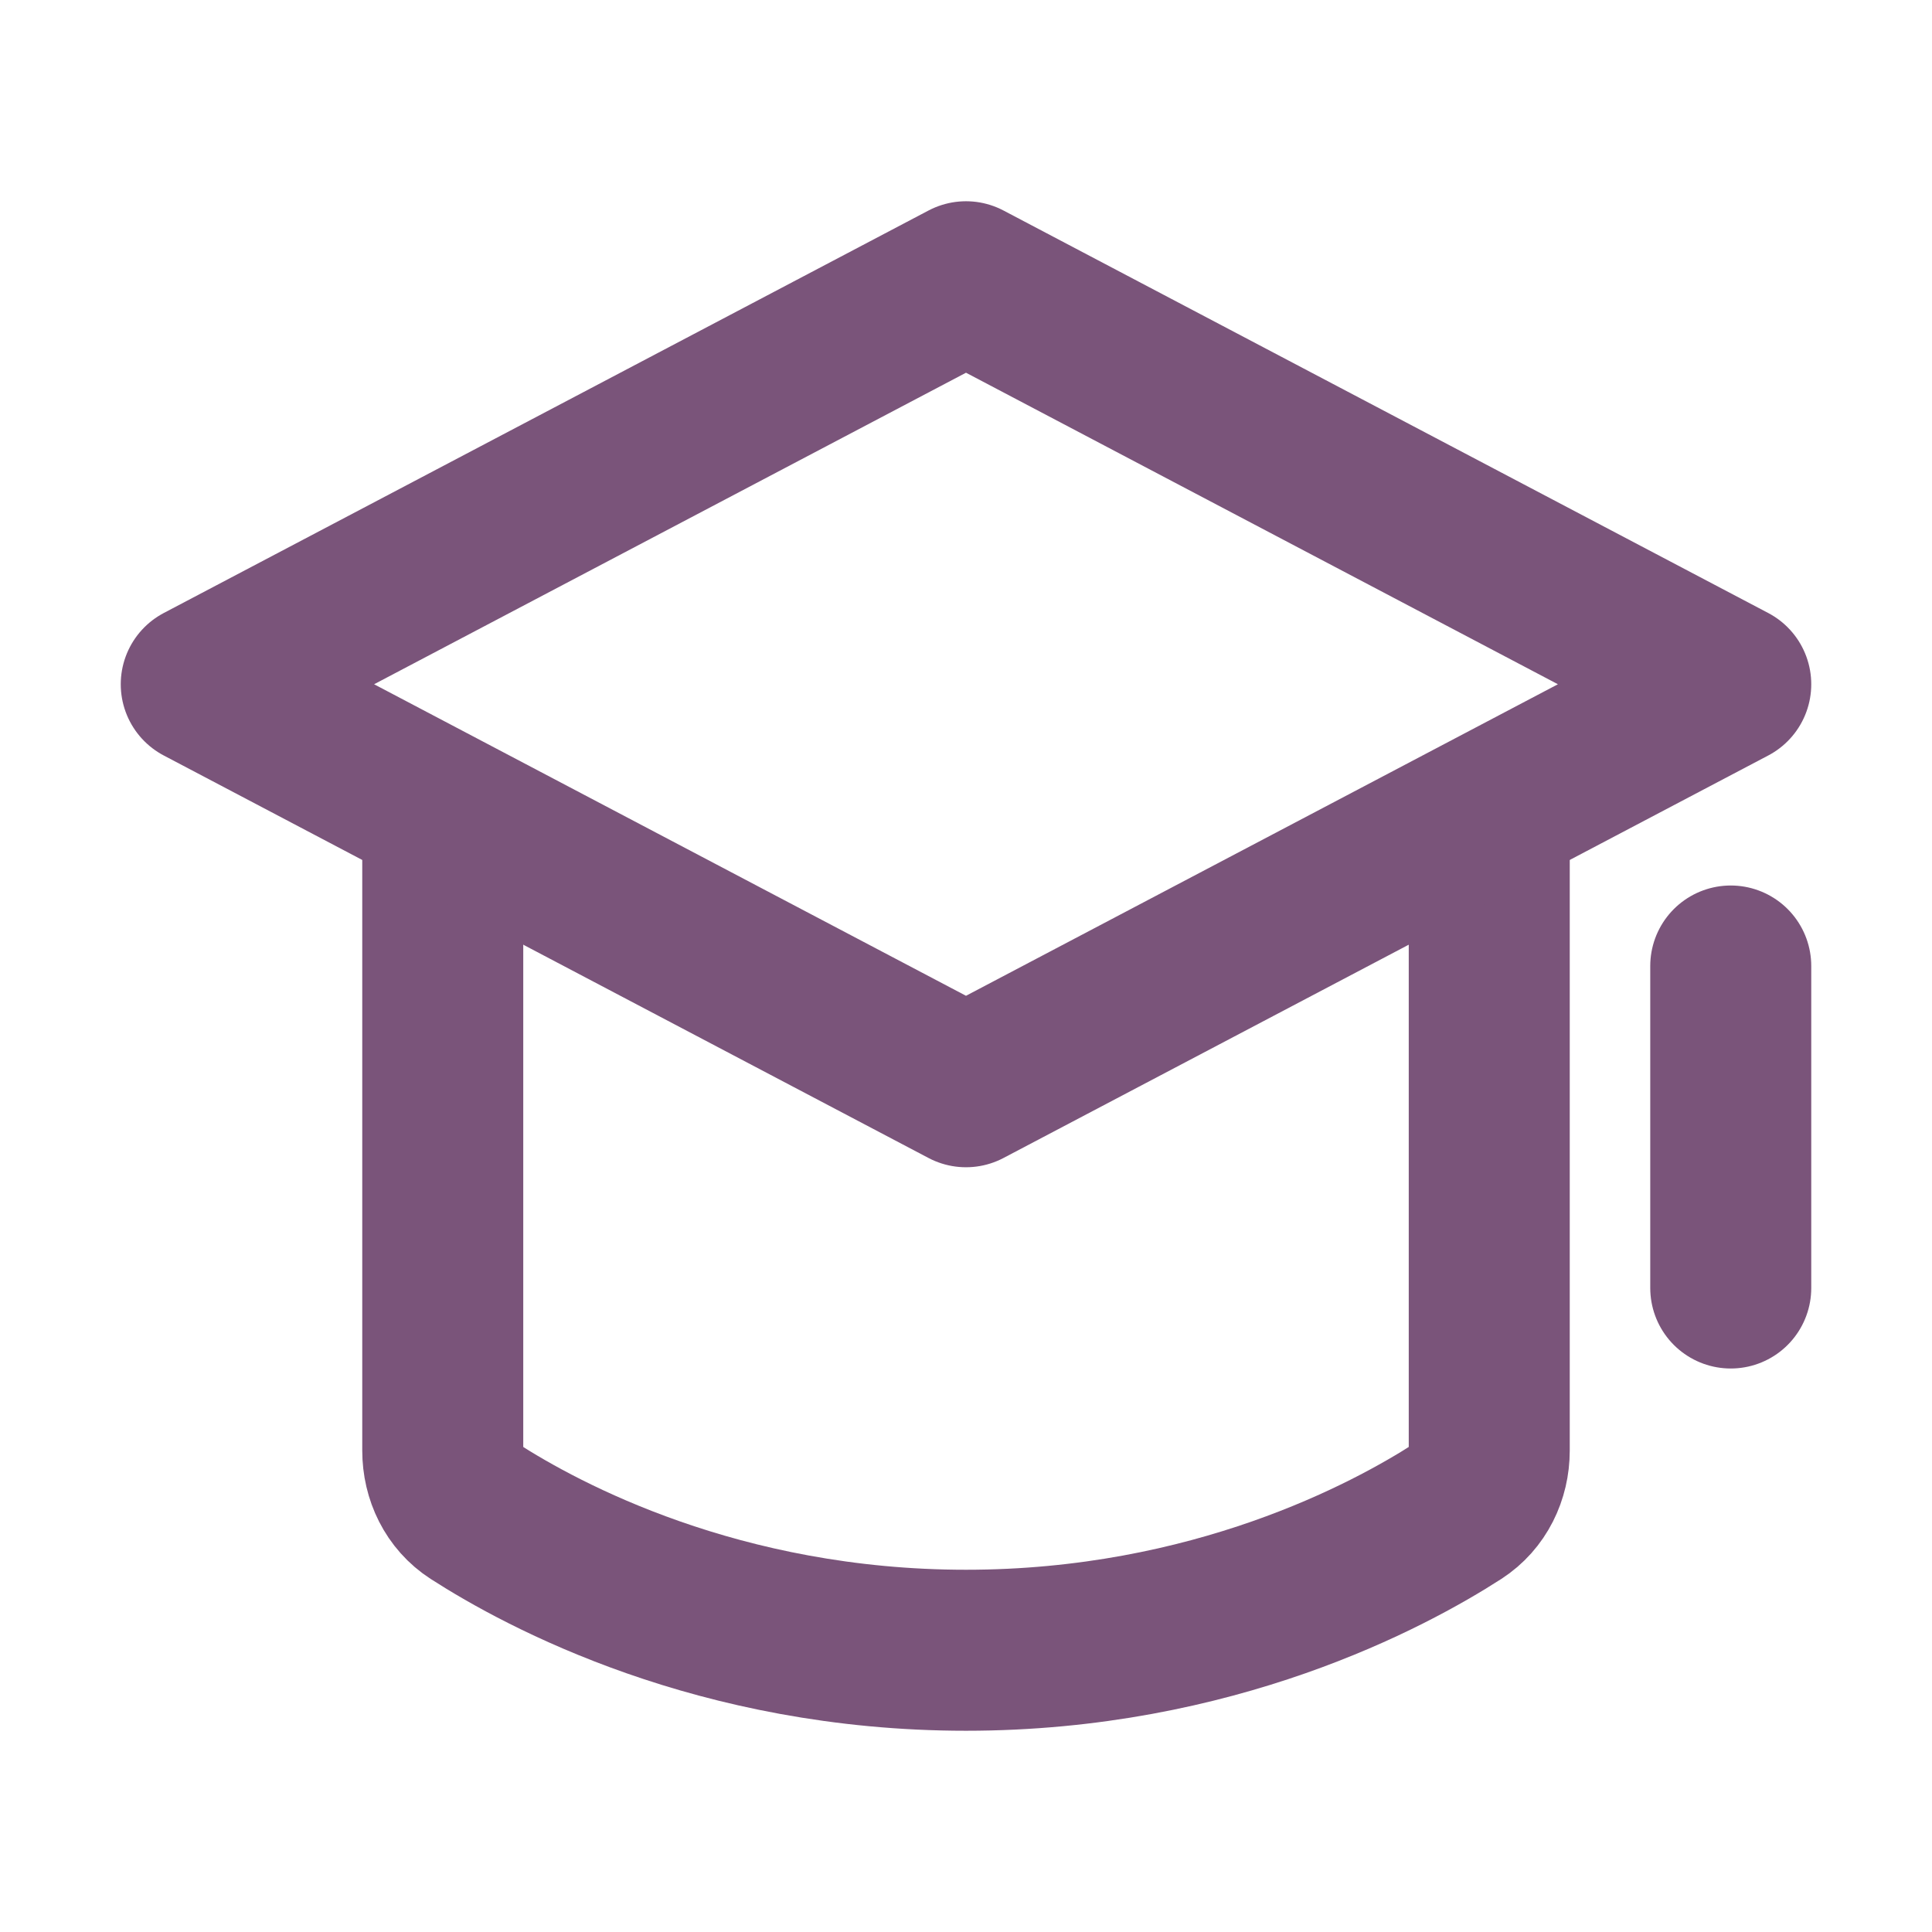
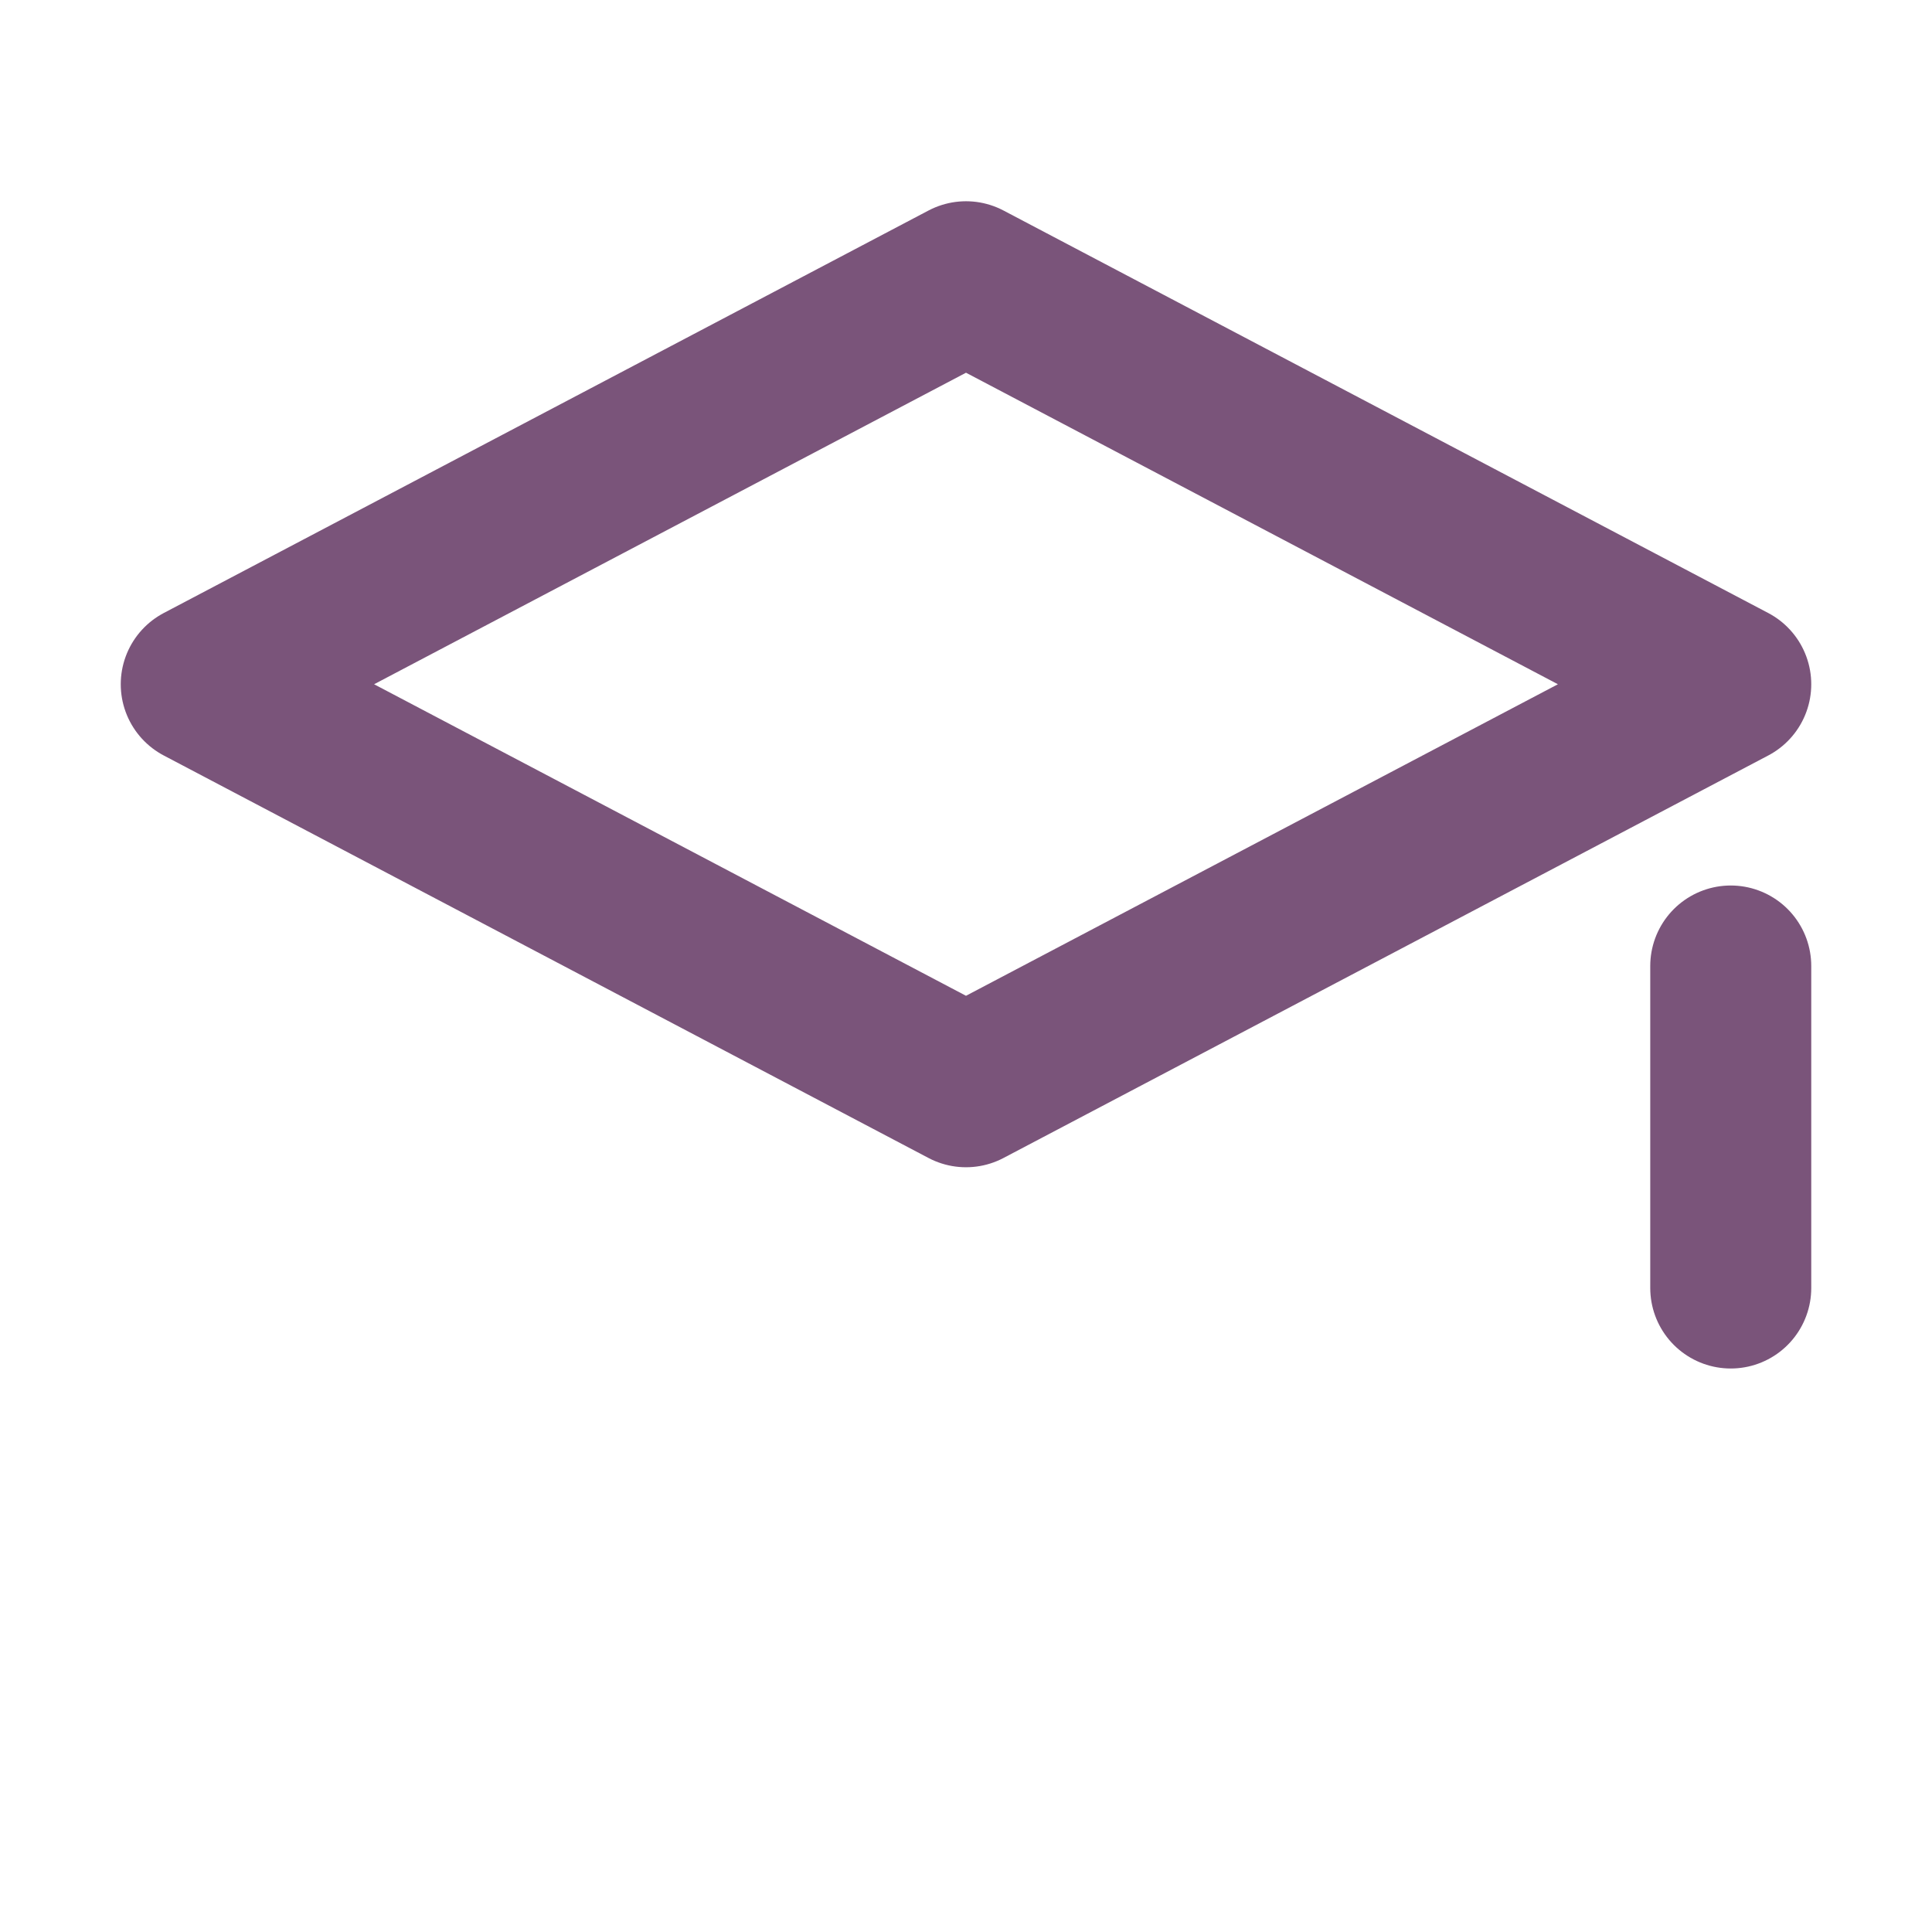
<svg xmlns="http://www.w3.org/2000/svg" width="48" height="48" viewBox="0 0 48 48" fill="none">
-   <path d="M11 21V36.039C11 36.646 11.274 37.219 11.785 37.548C13.486 38.643 17.86 41 24 41C30.14 41 34.514 38.643 36.215 37.548C36.725 37.218 37 36.646 37 36.038V21" stroke="#7A547A" stroke-width="4" stroke-linejoin="round" />
  <path d="M43 24V32M5 17L24 7L43 17L24 27L5 17Z" stroke="#7A547A" stroke-width="4" stroke-linecap="round" stroke-linejoin="round" />
</svg>